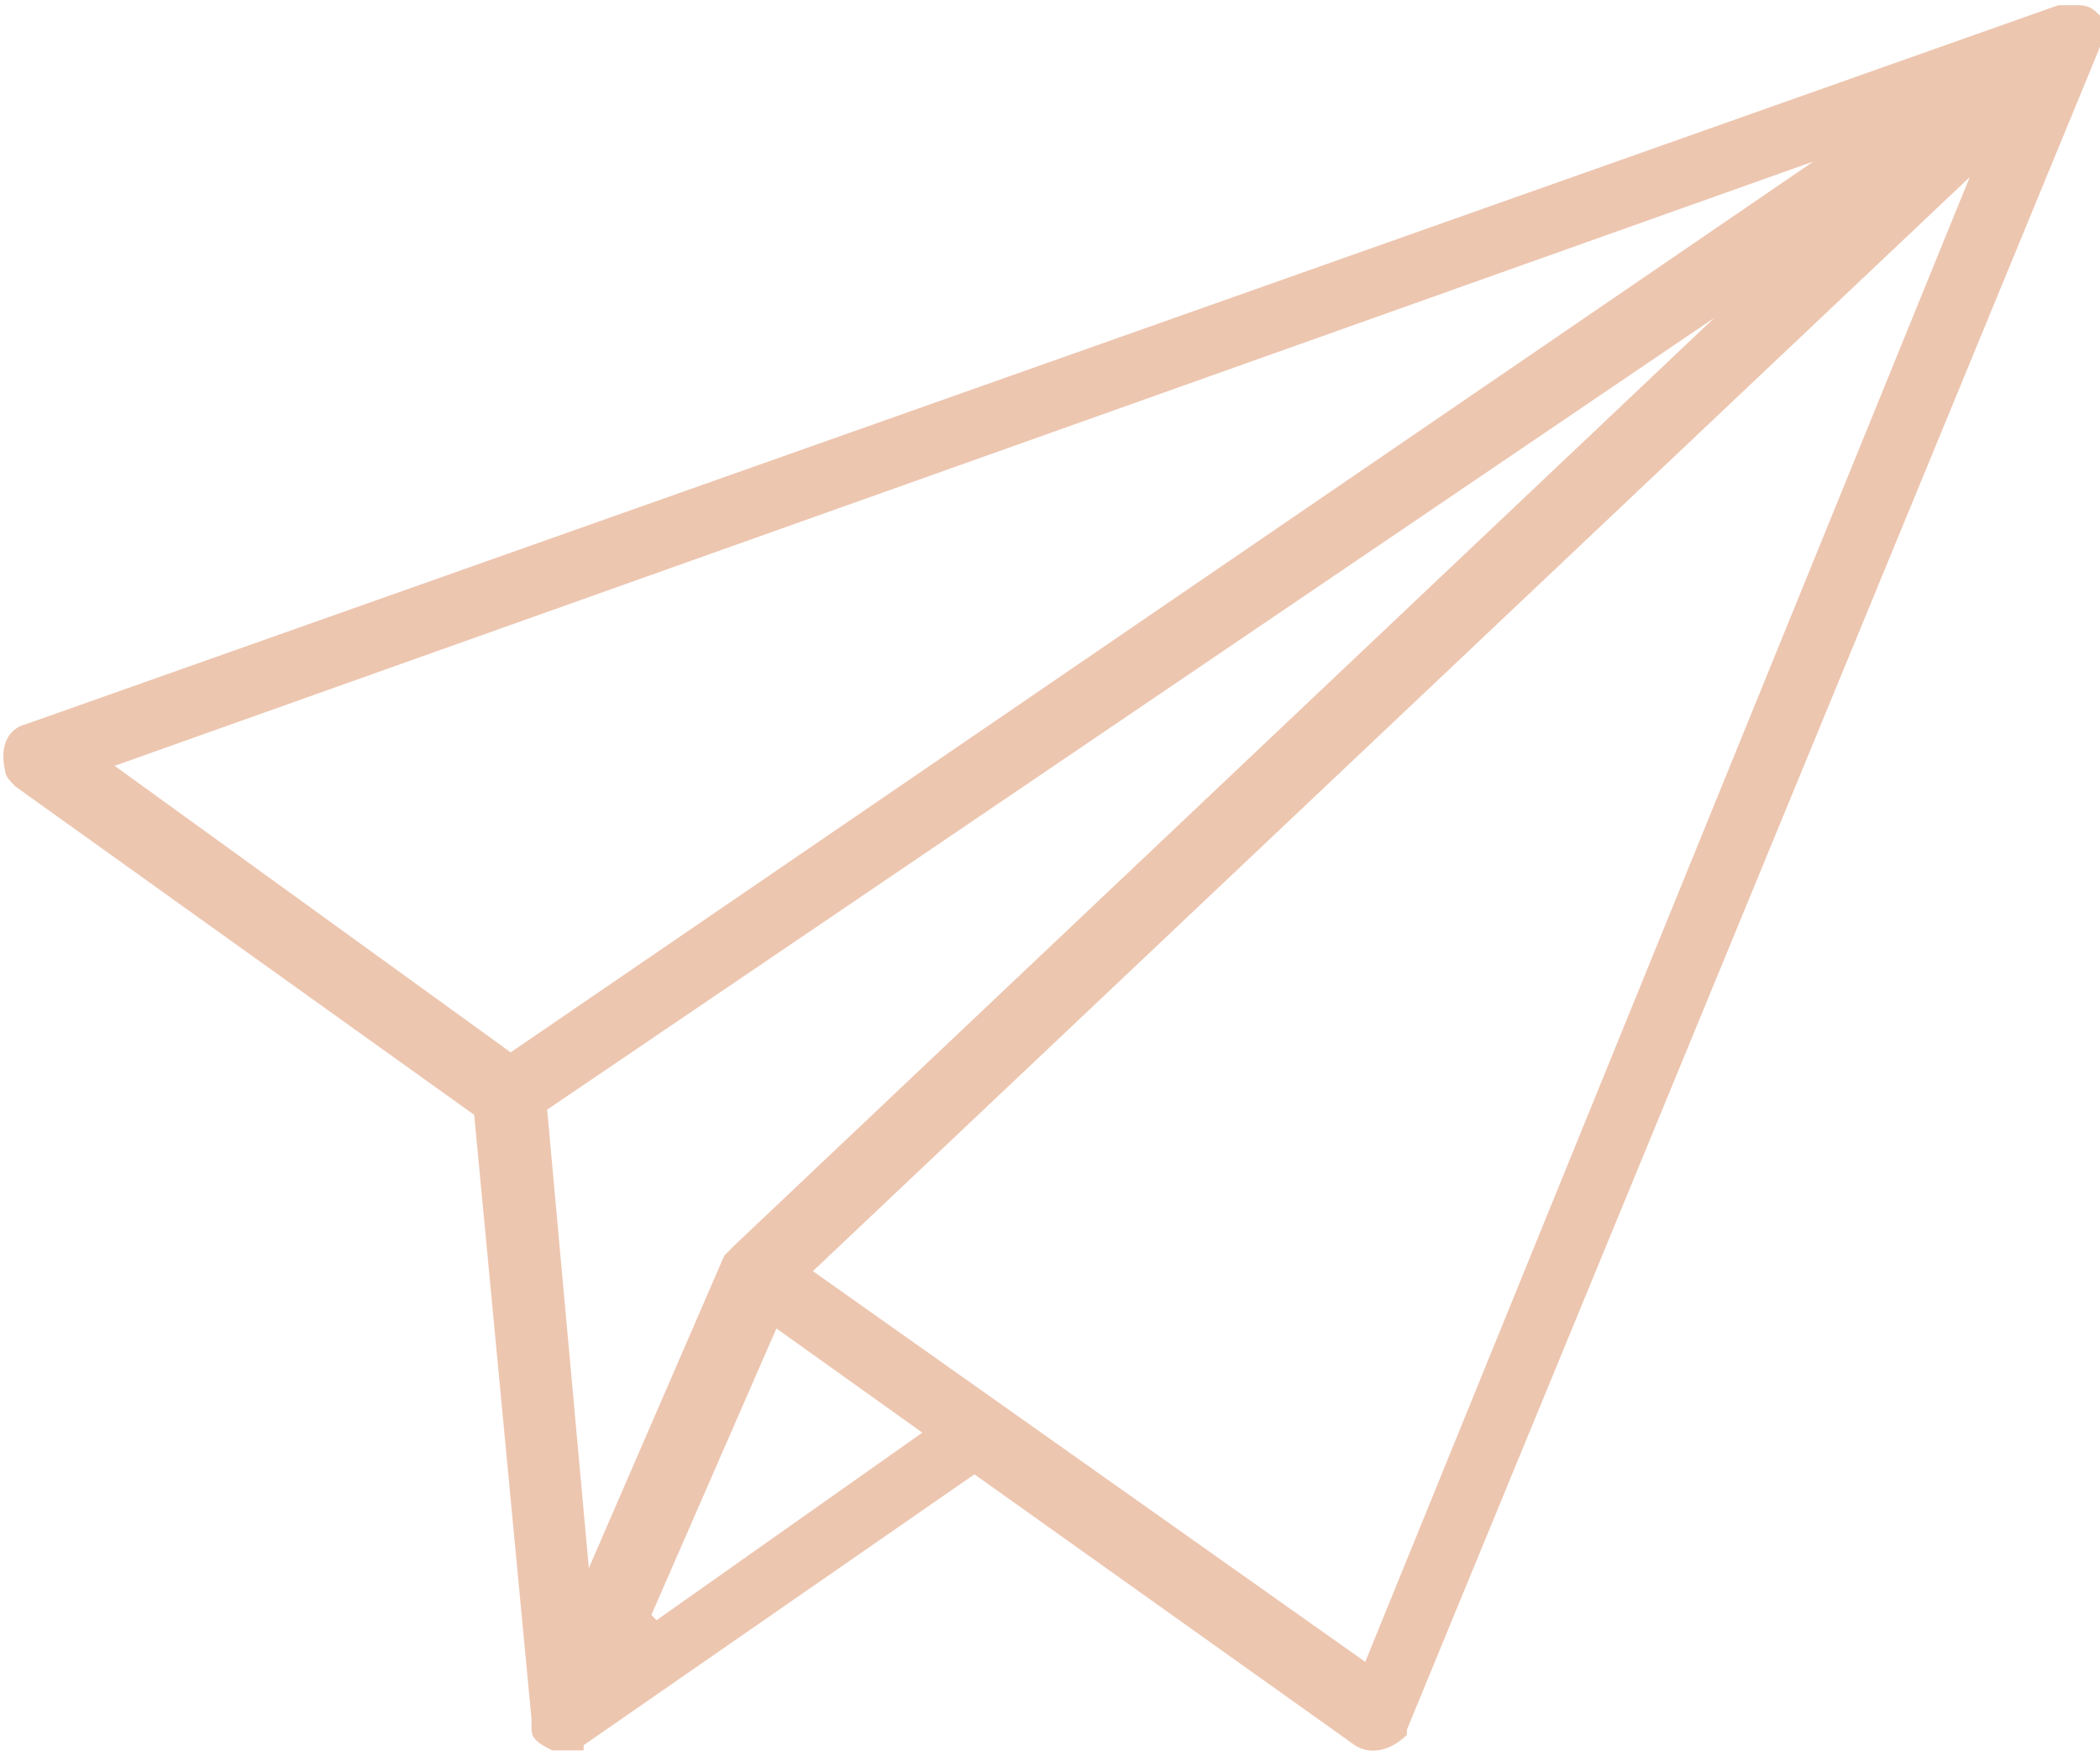
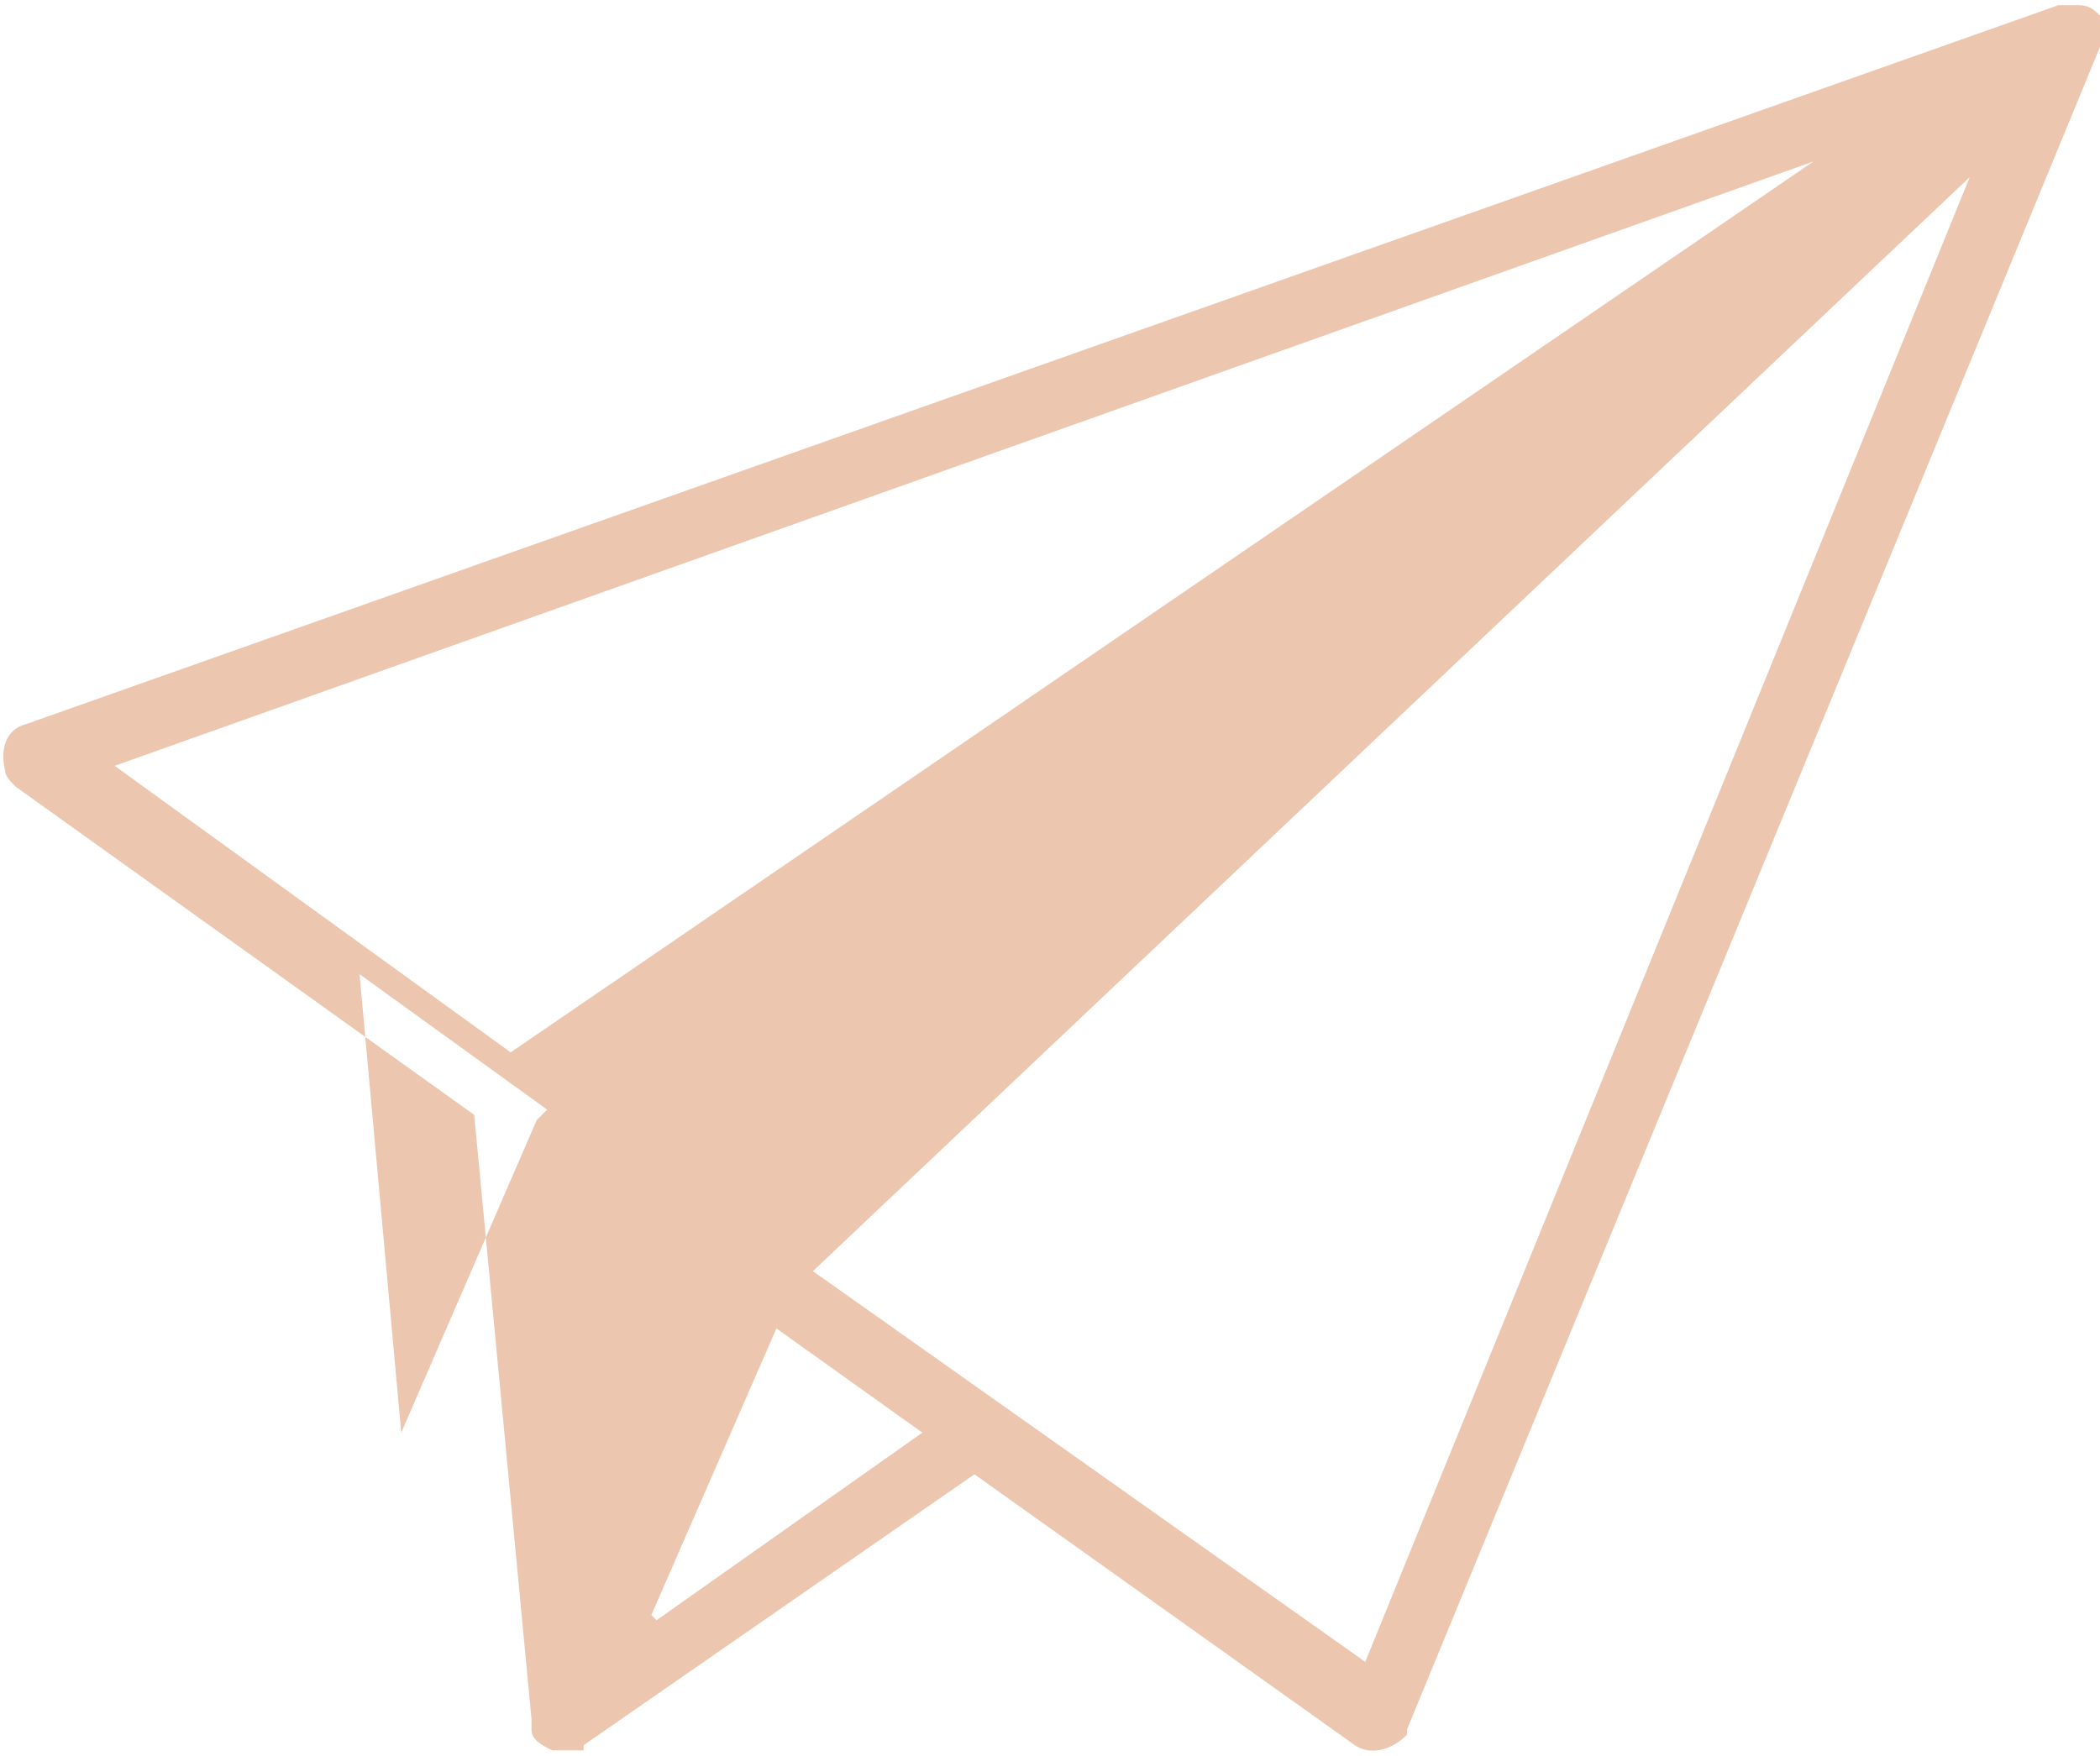
<svg xmlns="http://www.w3.org/2000/svg" id="Layer_1" viewBox="0 0 40.3 33.7">
  <defs>
    <style>.cls-1{fill:#edc6b0;}</style>
  </defs>
-   <path id="Path_167" class="cls-1" d="M40.3,.7c0,0,0-.1,0-.2h0c0-.1,0-.2,0-.2h0s0,0,0,0h0c-.1-.1-.2-.2-.4-.2h-.1c0,0-.1,0-.2,0h-.1L.5,13.9c-.4,.1-.5,.5-.4,.9,0,.1,.1,.2,.2,.3l8.8,6.3,1.1,11.6h0c0,0,0,.1,0,.2,0,.2,.2,.3,.4,.4h0c.1,0,.3,0,.5,0h.1s0-.1,0-.1l7.5-5.2,7.3,5.2c.3,.2,.7,.1,1-.2,0,0,0,0,0-.1L40.3,.9c0,0,0-.1,0-.2h0Zm-5.5,2.4L9.8,20.2,2.2,14.7,34.8,3.1ZM10.5,21.3L32.9,6.1,14.1,23.9c0,0-.1,.1-.2,.2l-2.6,6-.8-8.8Zm2,9.7l2.4-5.5,2.8,2-5.1,3.6Zm13.7,.9l-10.6-7.5L37.8,3.4l-11.6,28.5Z" />
+   <path id="Path_167" class="cls-1" d="M40.3,.7c0,0,0-.1,0-.2h0c0-.1,0-.2,0-.2h0s0,0,0,0h0c-.1-.1-.2-.2-.4-.2h-.1c0,0-.1,0-.2,0h-.1L.5,13.9c-.4,.1-.5,.5-.4,.9,0,.1,.1,.2,.2,.3l8.8,6.3,1.1,11.6h0c0,0,0,.1,0,.2,0,.2,.2,.3,.4,.4h0c.1,0,.3,0,.5,0h.1s0-.1,0-.1l7.5-5.2,7.3,5.2c.3,.2,.7,.1,1-.2,0,0,0,0,0-.1L40.3,.9c0,0,0-.1,0-.2h0Zm-5.5,2.4L9.8,20.2,2.2,14.7,34.8,3.1ZM10.5,21.3c0,0-.1,.1-.2,.2l-2.6,6-.8-8.8Zm2,9.7l2.4-5.5,2.8,2-5.1,3.6Zm13.7,.9l-10.6-7.5L37.8,3.4l-11.6,28.5Z" />
</svg>